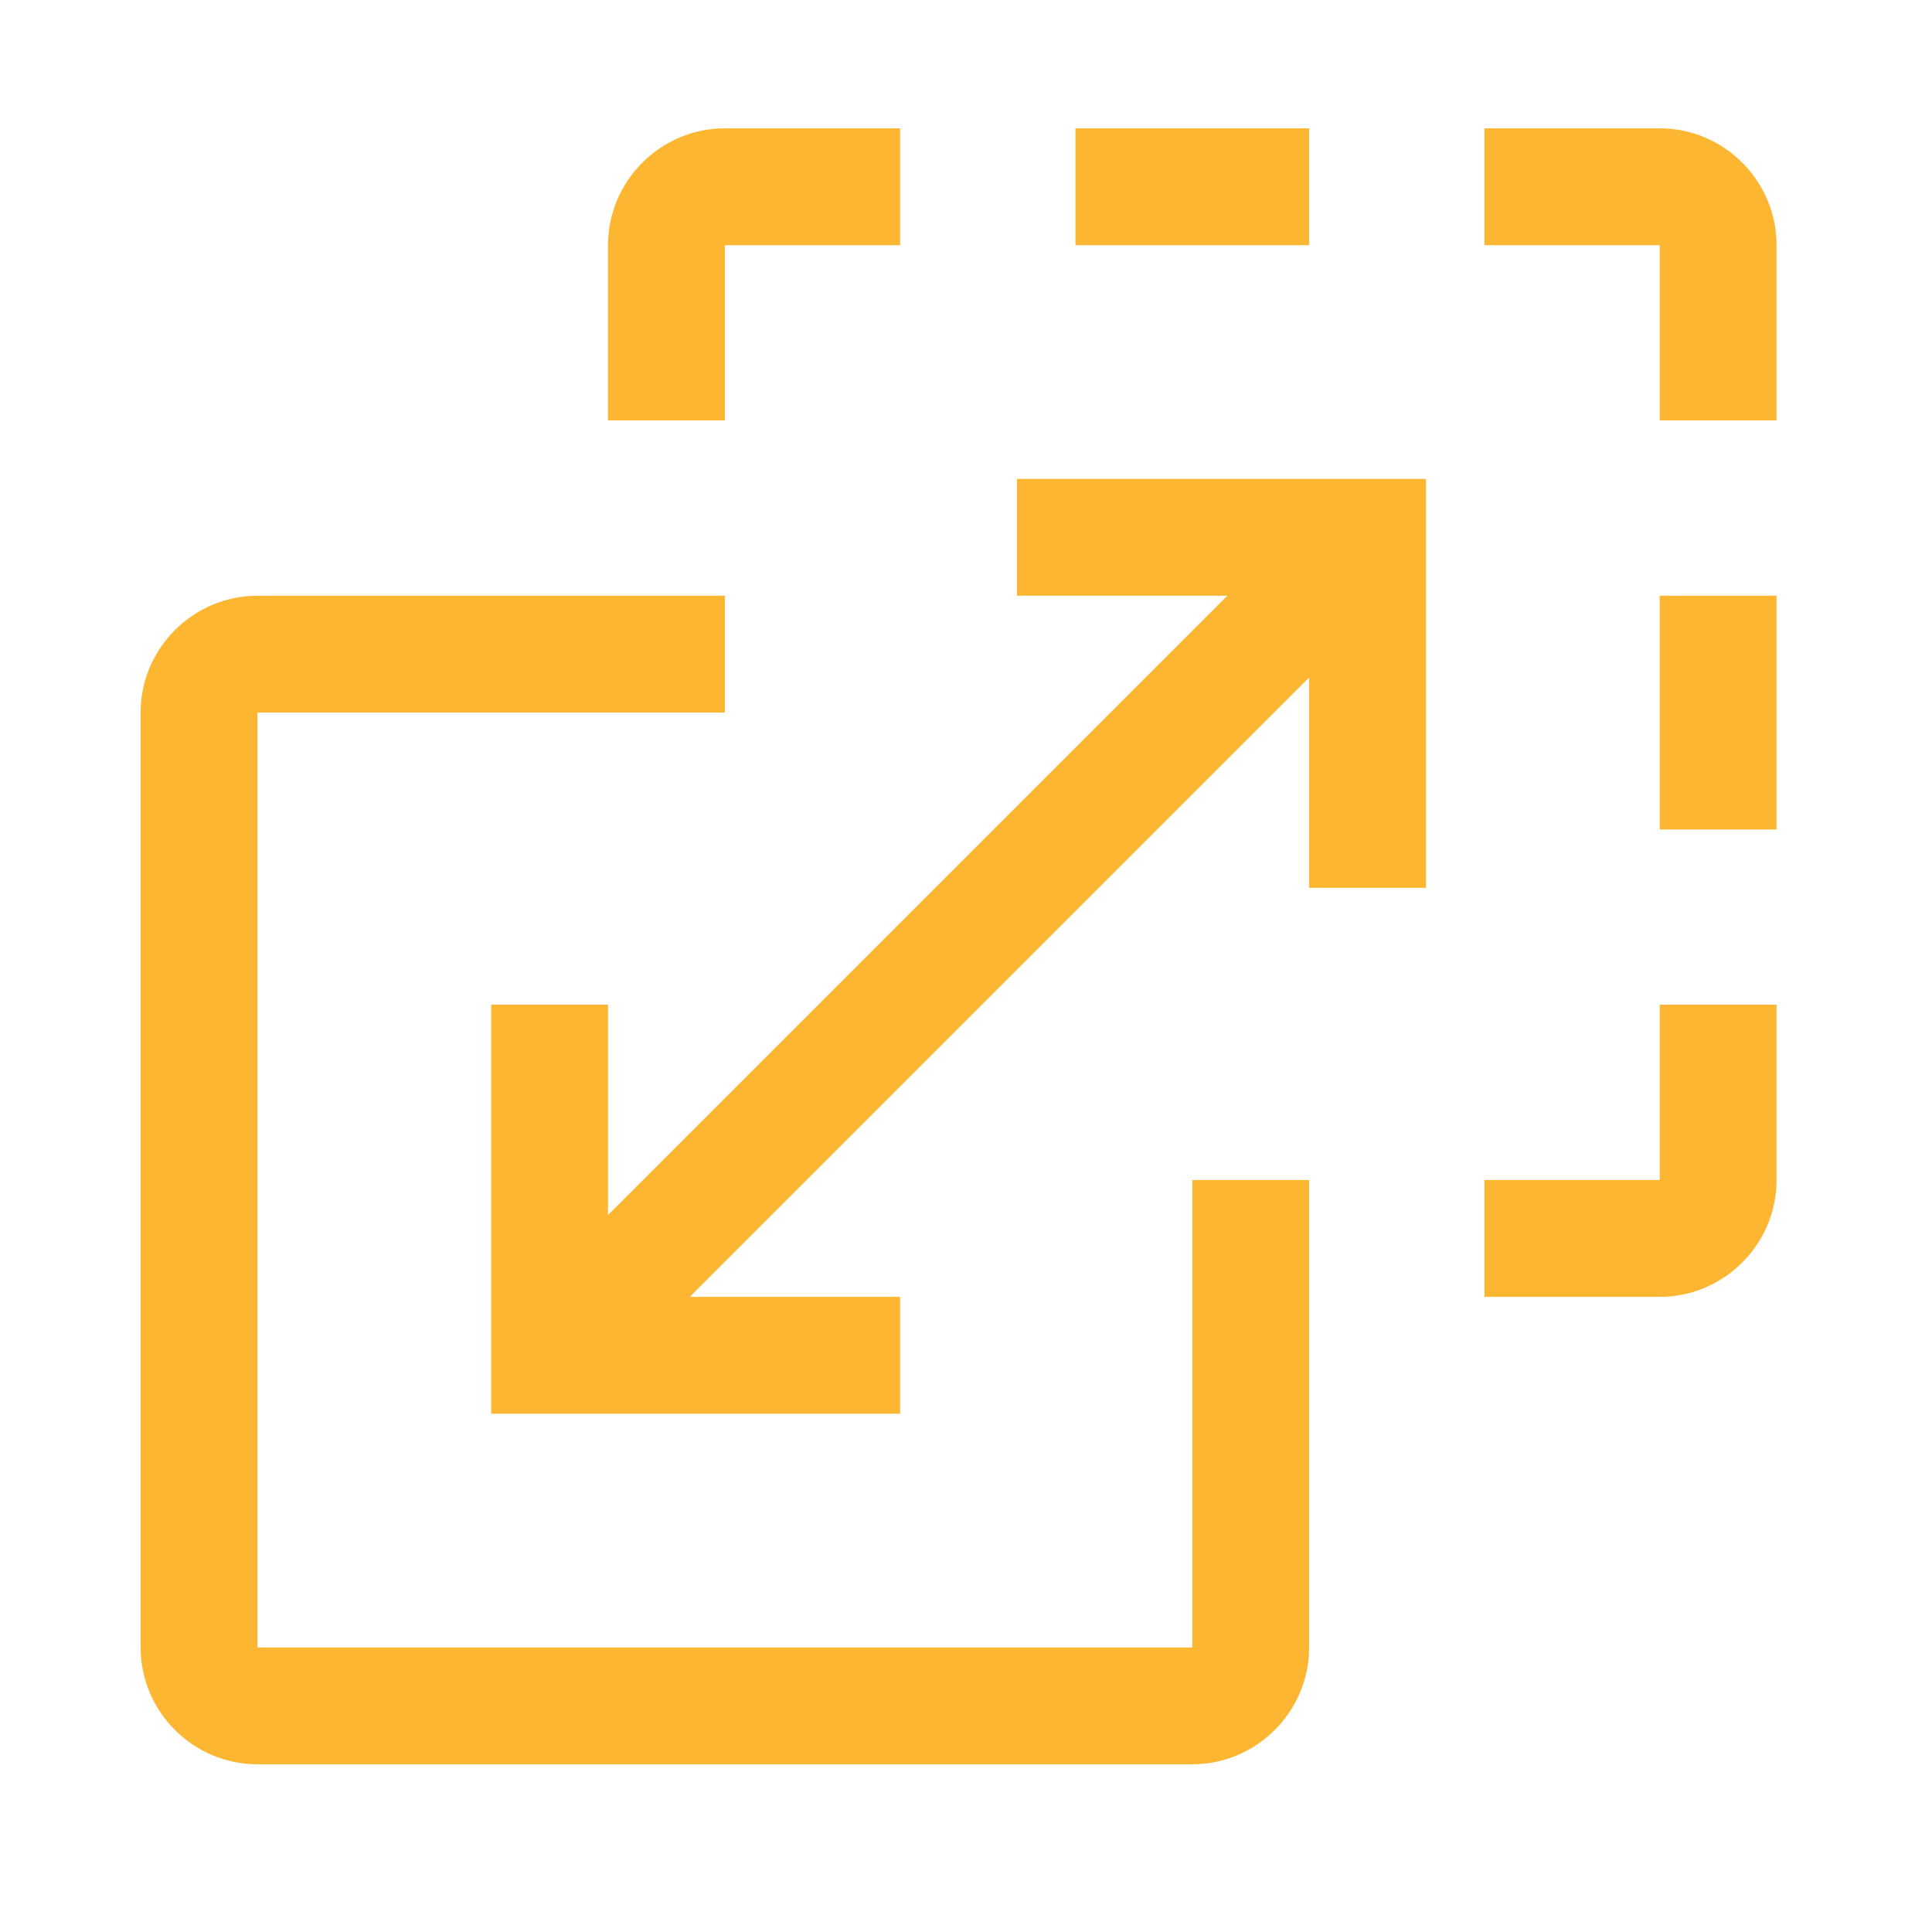
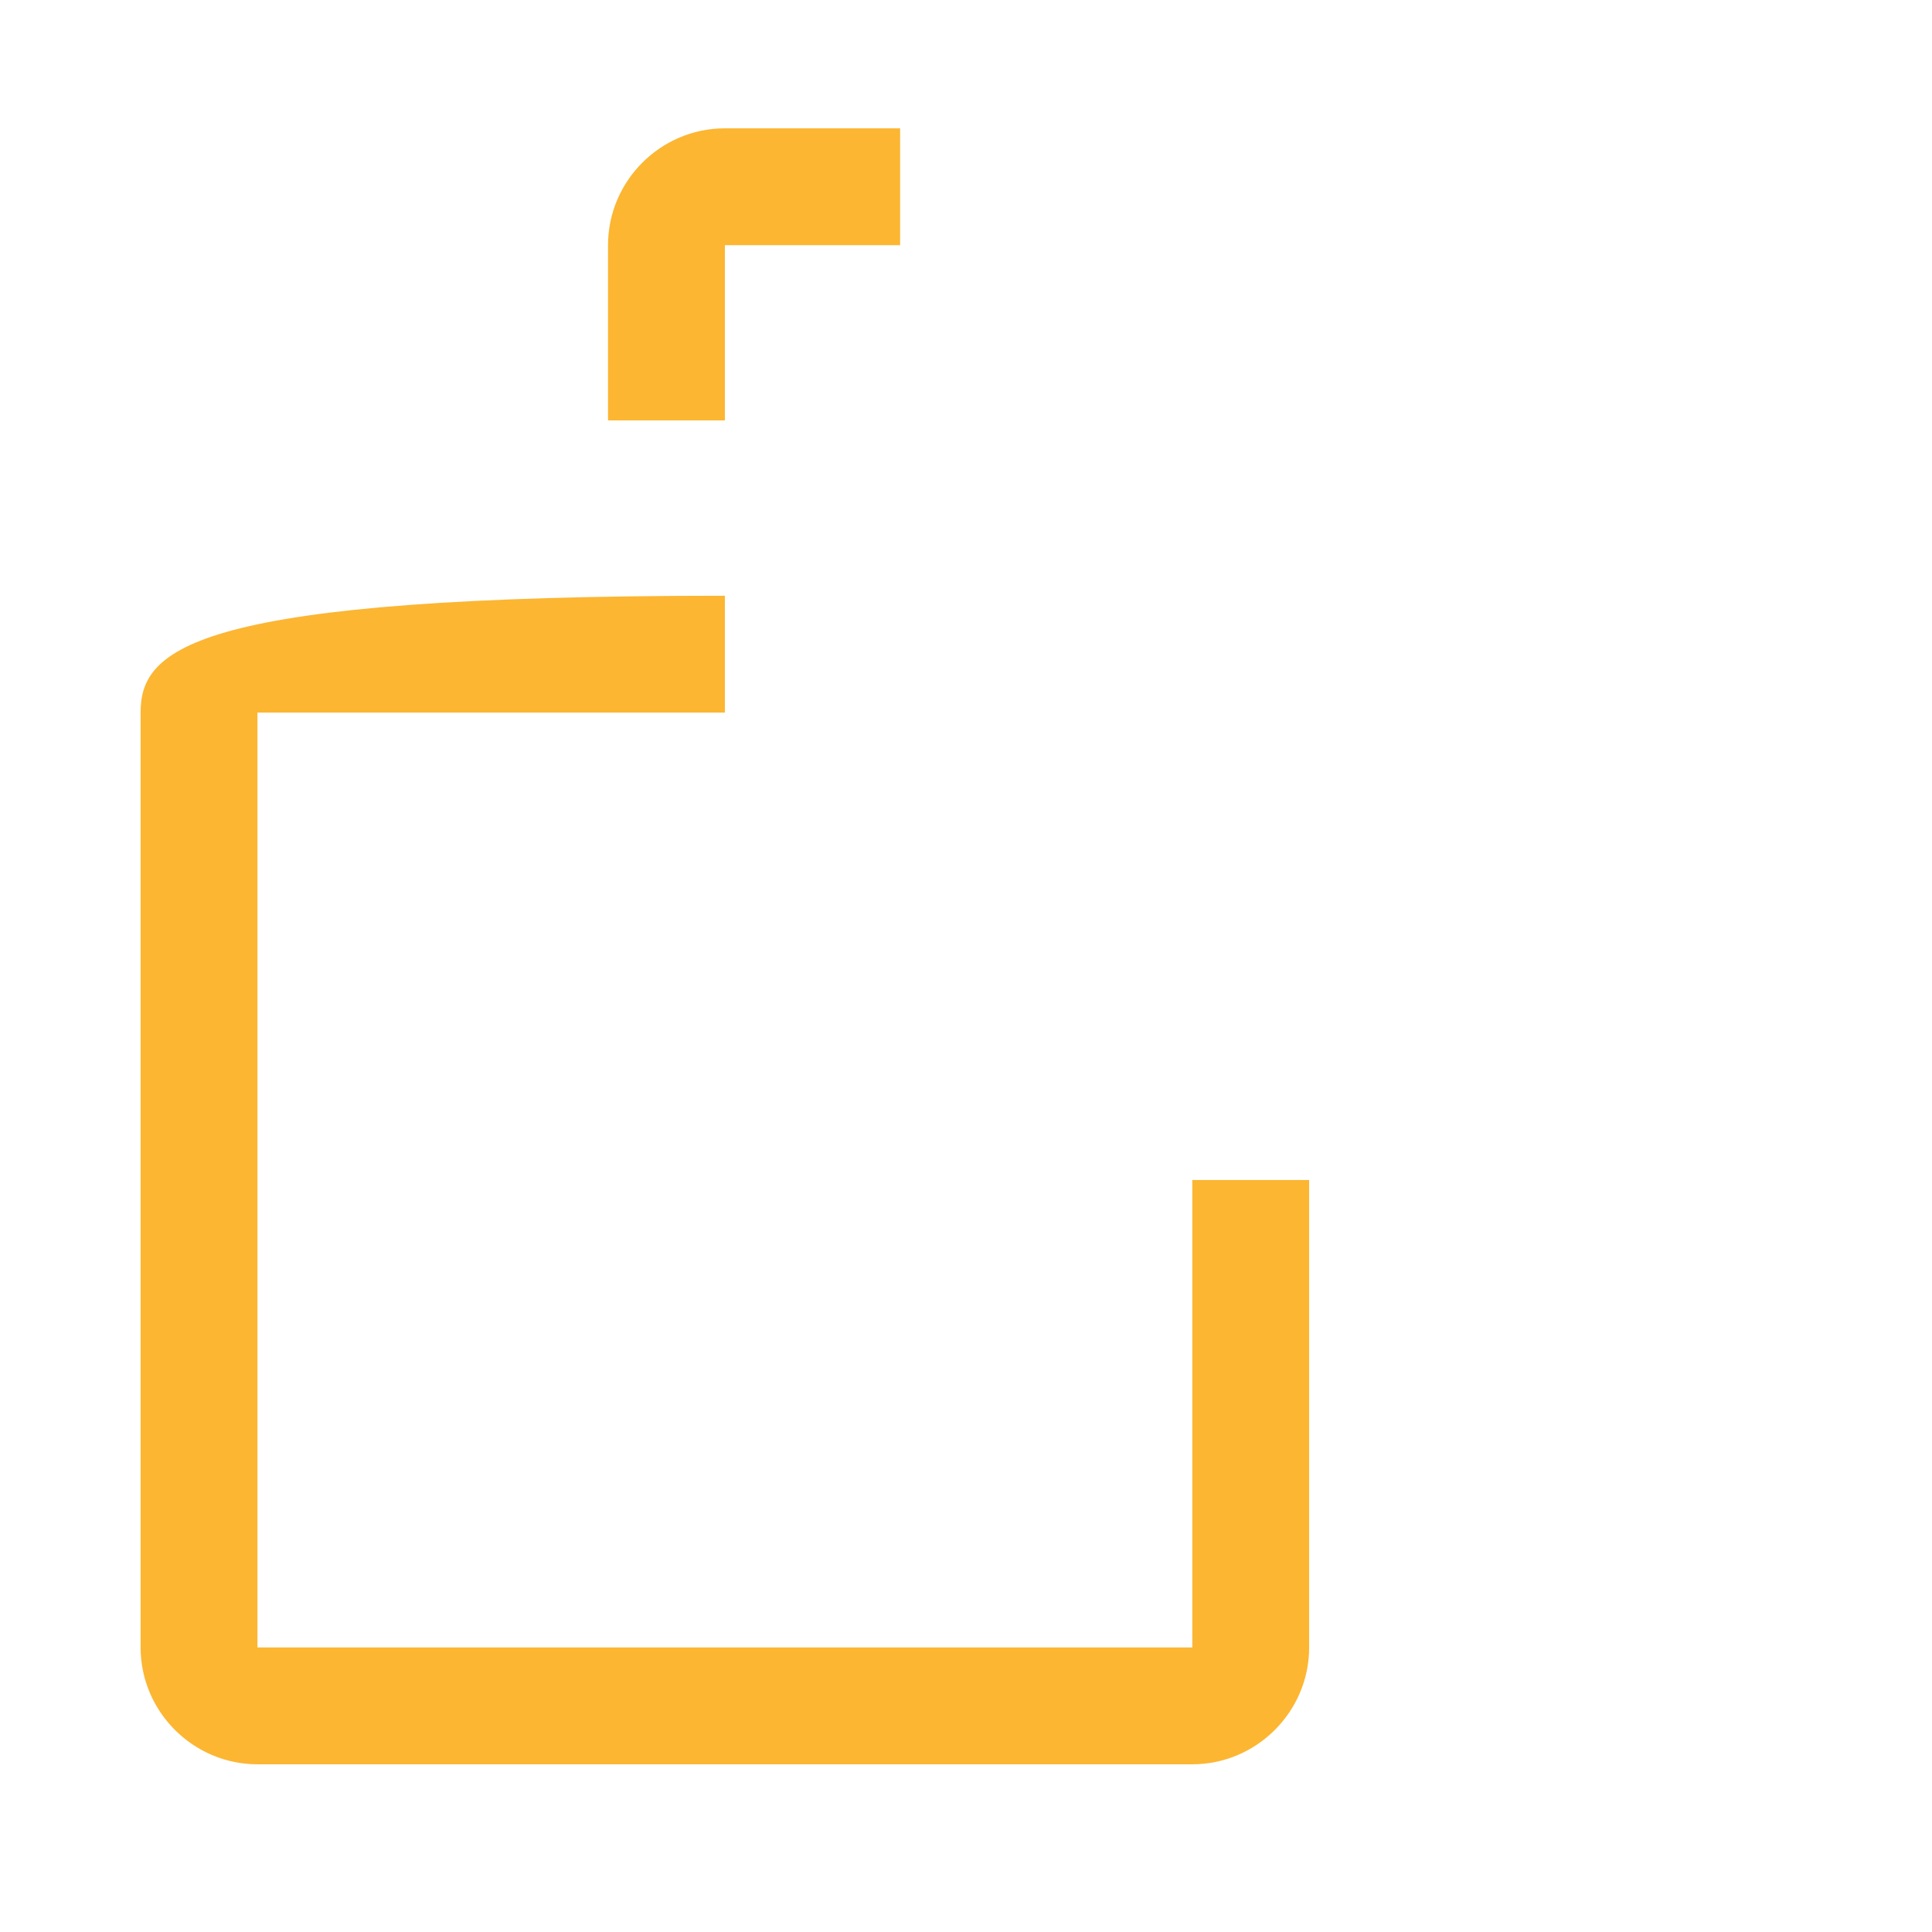
<svg xmlns="http://www.w3.org/2000/svg" width="31" height="31" viewBox="0 0 31 31" fill="none">
-   <path d="M14.443 22.684V20.809H11.068L21.006 10.871V14.246H22.881V7.684H16.318V9.559H19.693L9.756 19.496V16.121H7.881V22.684H14.443ZM23.818 18.934V20.809H26.631C27.662 20.809 28.506 19.965 28.506 18.934V16.121H26.631V18.934H23.818ZM26.631 9.559H28.506V13.309H26.631V9.559ZM23.818 2.059V3.934H26.631V6.746H28.506V3.934C28.506 2.902 27.662 2.059 26.631 2.059H23.818ZM17.256 2.059H21.006V3.934H17.256V2.059Z" fill="#FCB632" />
-   <path d="M9.756 3.934V6.746H11.631V3.934H14.443V2.059H11.631C10.6 2.059 9.756 2.902 9.756 3.934ZM11.631 9.559H4.131C3.1 9.559 2.256 10.402 2.256 11.434V26.434C2.256 27.465 3.1 28.309 4.131 28.309H19.131C20.162 28.309 21.006 27.465 21.006 26.434V18.934H19.131V26.434H4.131V11.434H11.631V9.559Z" fill="#FCB632" />
+   <path d="M9.756 3.934V6.746H11.631V3.934H14.443V2.059H11.631C10.6 2.059 9.756 2.902 9.756 3.934ZM11.631 9.559C3.1 9.559 2.256 10.402 2.256 11.434V26.434C2.256 27.465 3.1 28.309 4.131 28.309H19.131C20.162 28.309 21.006 27.465 21.006 26.434V18.934H19.131V26.434H4.131V11.434H11.631V9.559Z" fill="#FCB632" />
</svg>